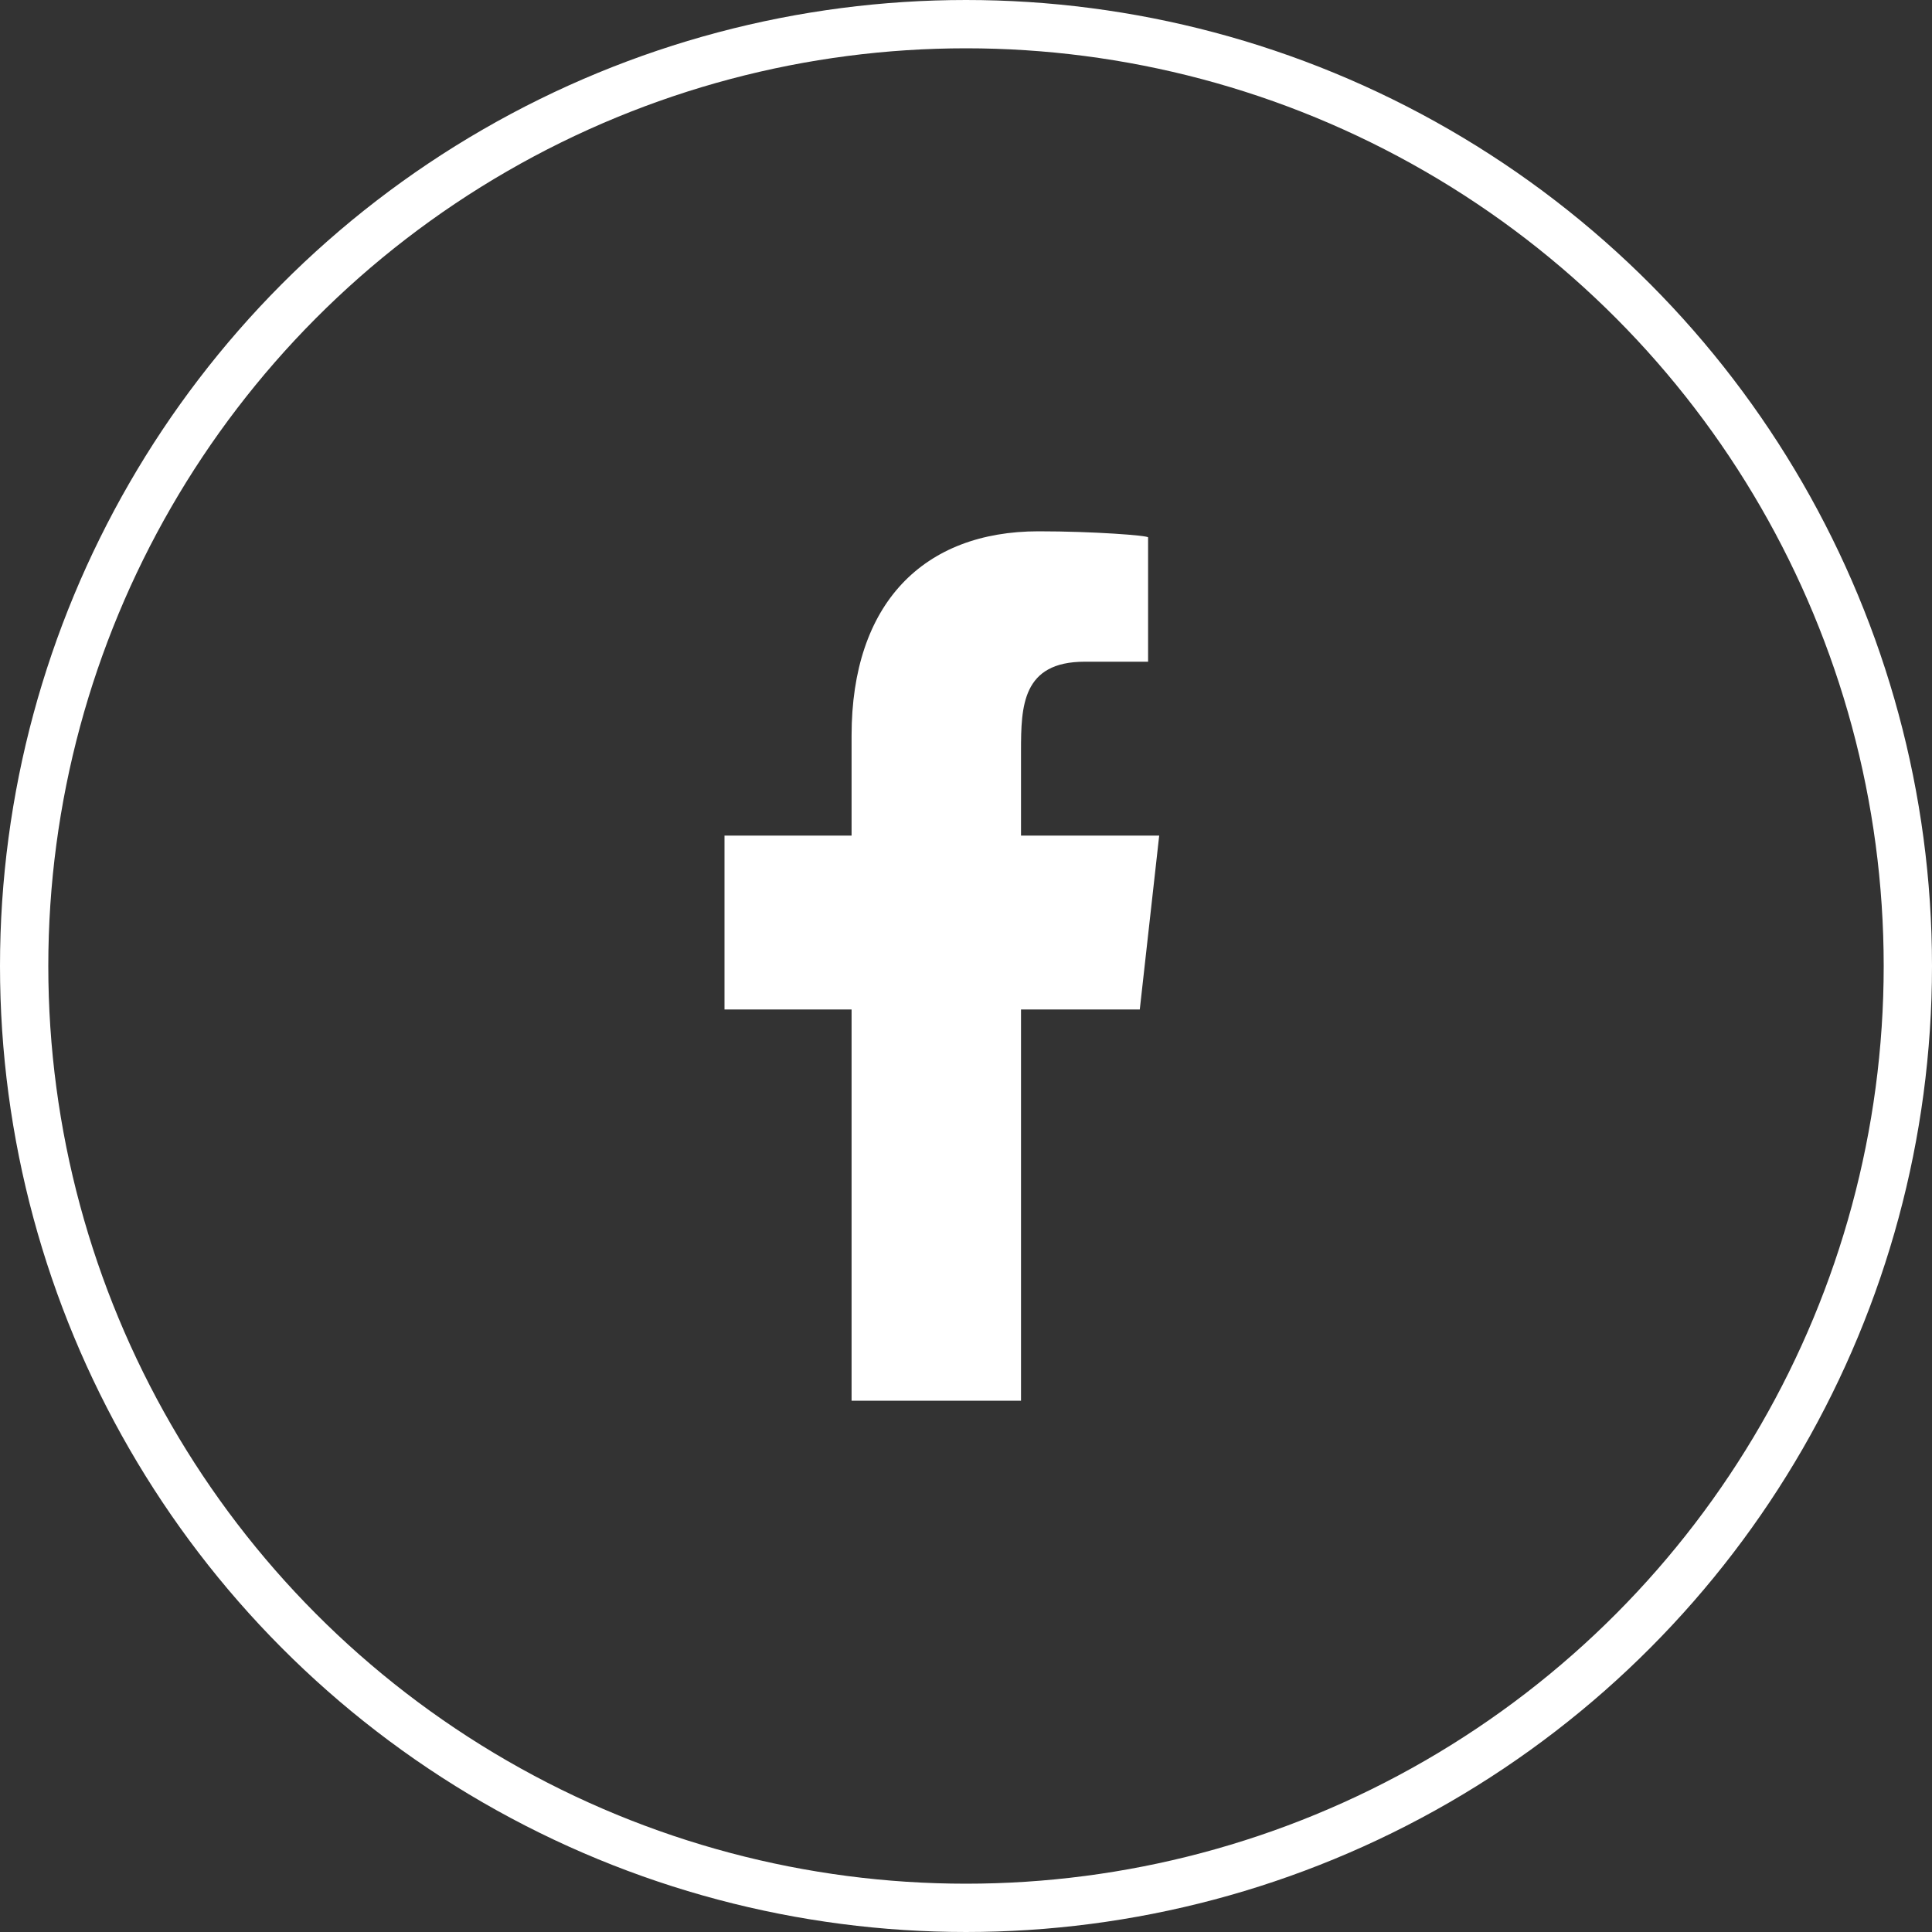
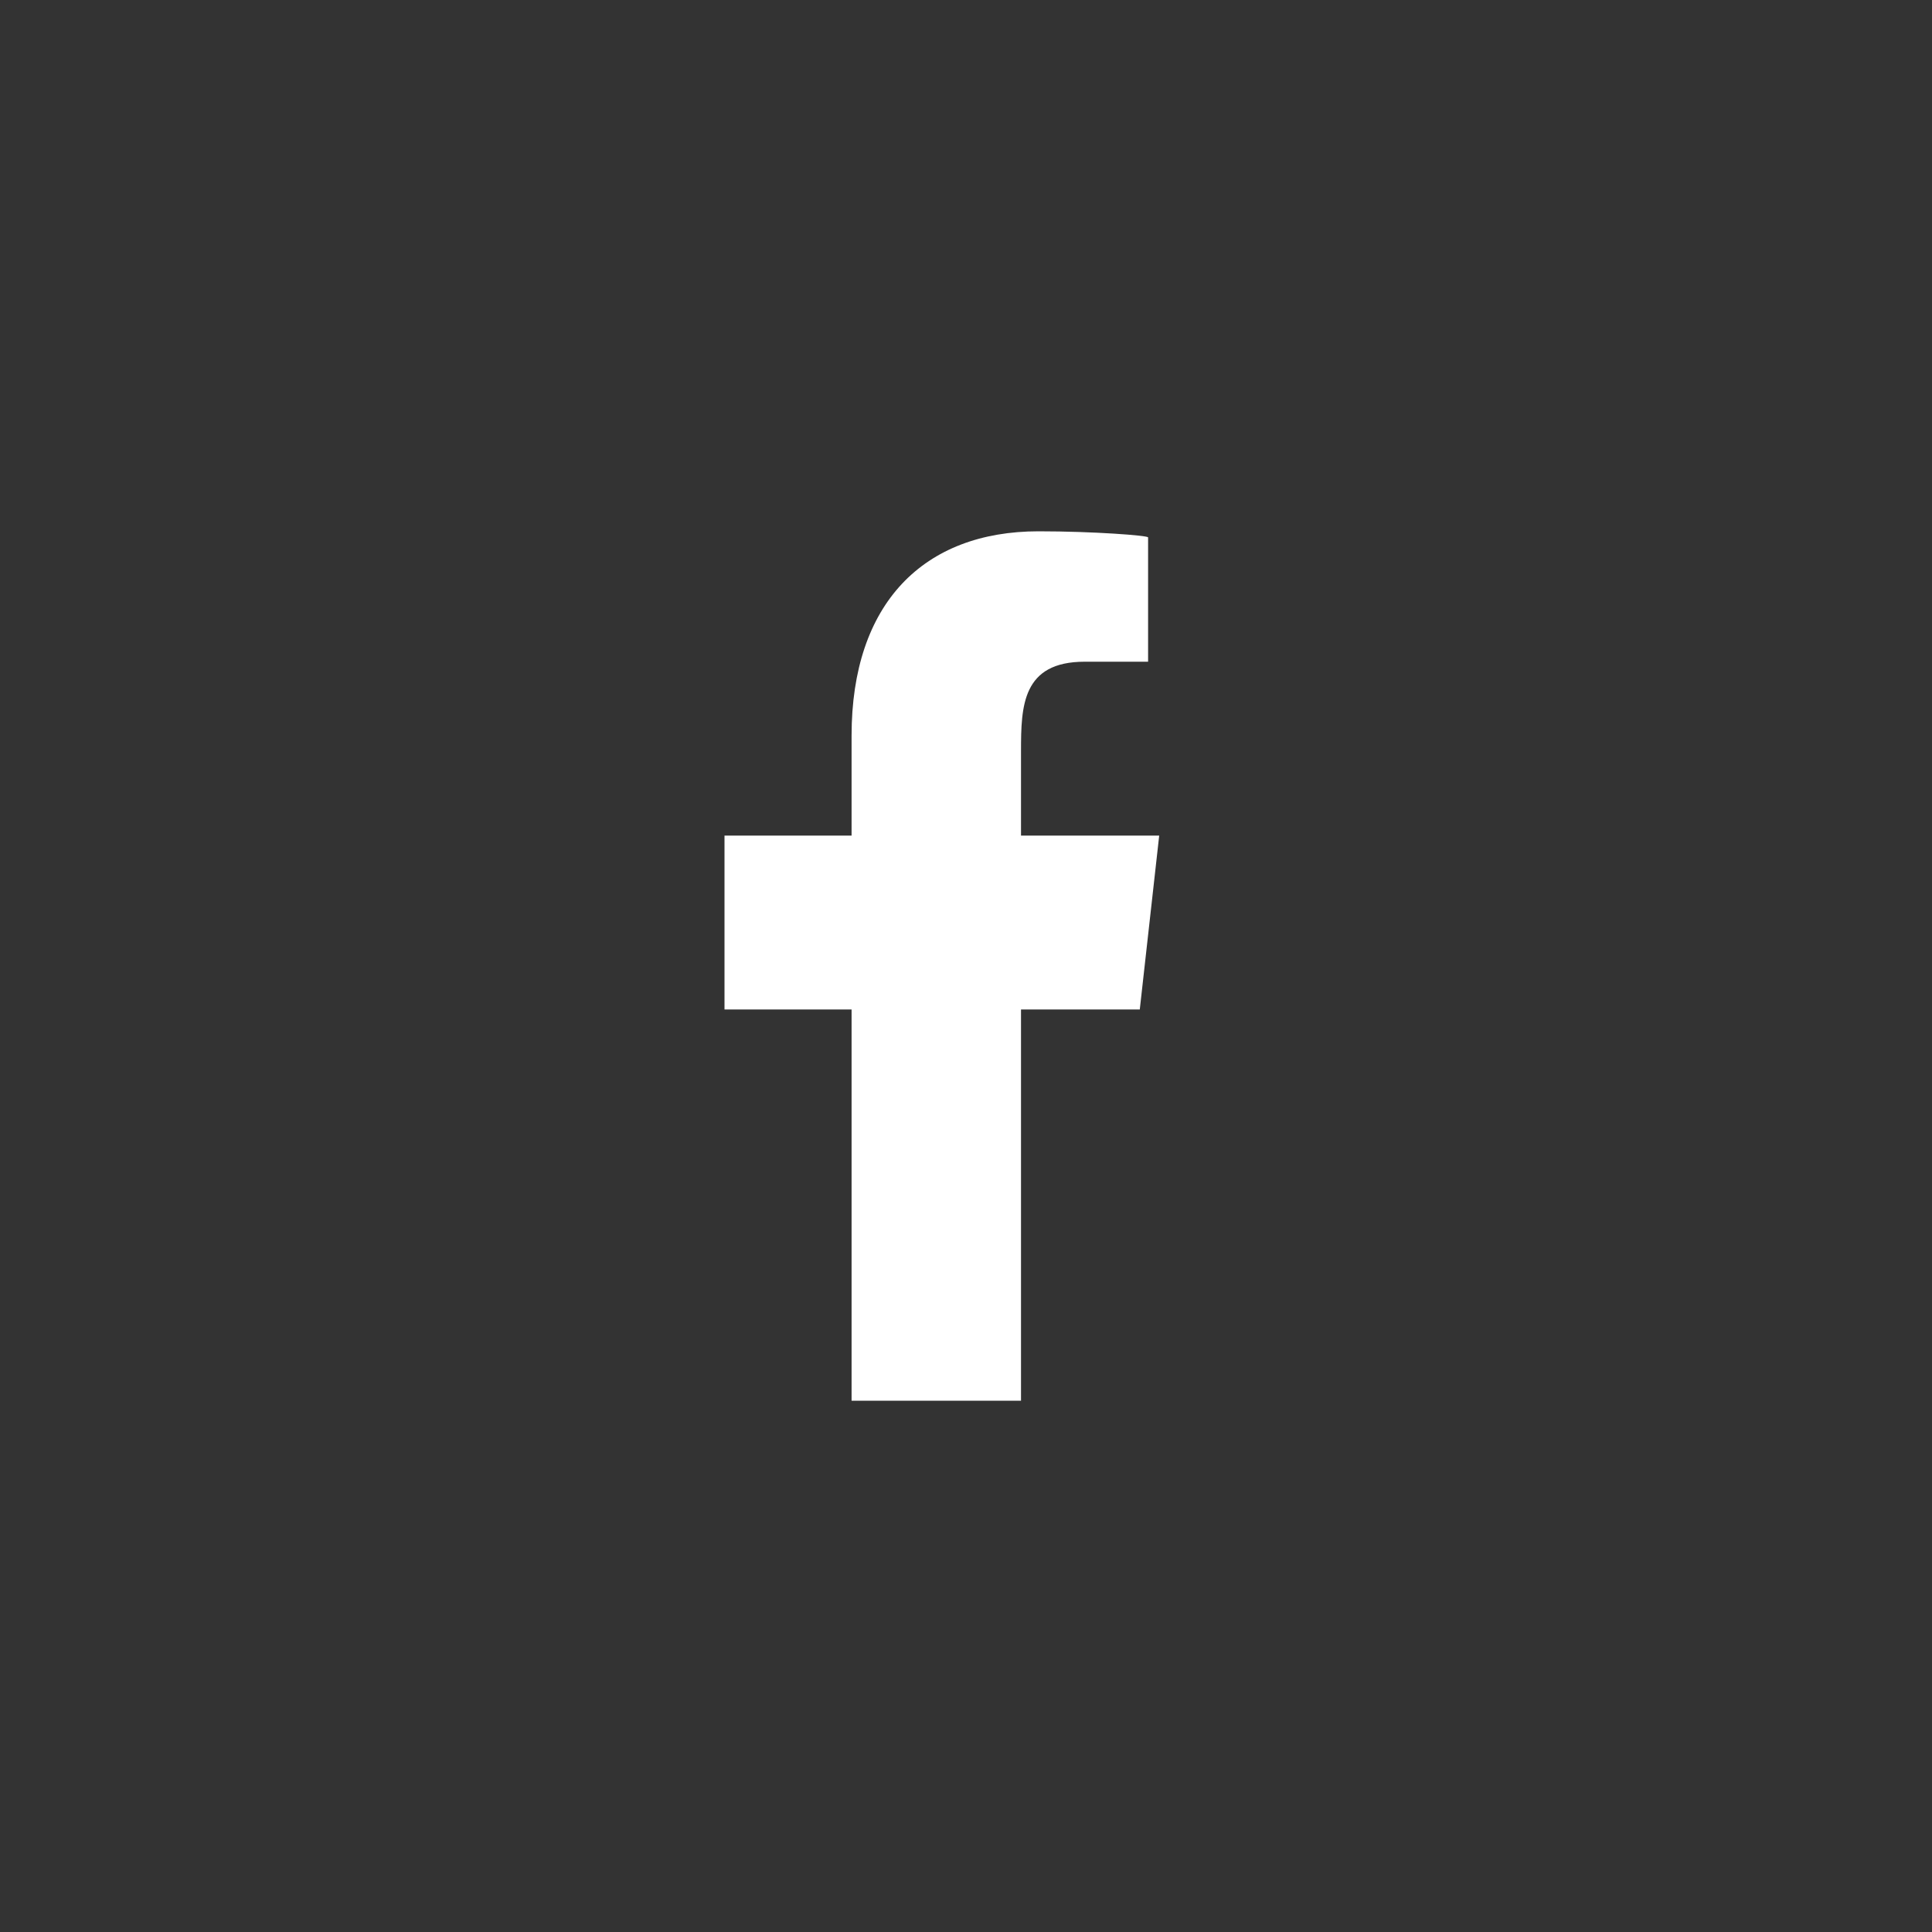
<svg xmlns="http://www.w3.org/2000/svg" width="40px" height="40px" viewBox="0 0 40 40" version="1.1">
  <rect x="0" y="0" width="40" height="40" fill="#333333" stroke="none" />
  <title>facebook_outline White</title>
  <g id="Symbols" stroke="none" stroke-width="1" fill="none" fill-rule="evenodd">
    <g id="Social-Media" transform="translate(-67, -513)">
      <g id="facebook_outline-White" transform="translate(67, 513)">
-         <circle id="stroke" stroke="#FFFFFF" cx="20" cy="20" r="19.5" />
        <path d="M21.139,29 L21.139,20.9 L23.598,20.9 L24,17.3 L21.139,17.3 L21.139,15.547 C21.139,14.62 21.163,13.7 22.458,13.7 L23.77,13.7 L23.77,11.126 C23.77,11.087 22.643,11 21.503,11 C19.122,11 17.631,12.491 17.631,15.23 L17.631,17.3 L15,17.3 L15,20.9 L17.631,20.9 L17.631,29 L21.139,29 Z" id="facebook" fill="#FFFFFF" />
      </g>
    </g>
  </g>
</svg>